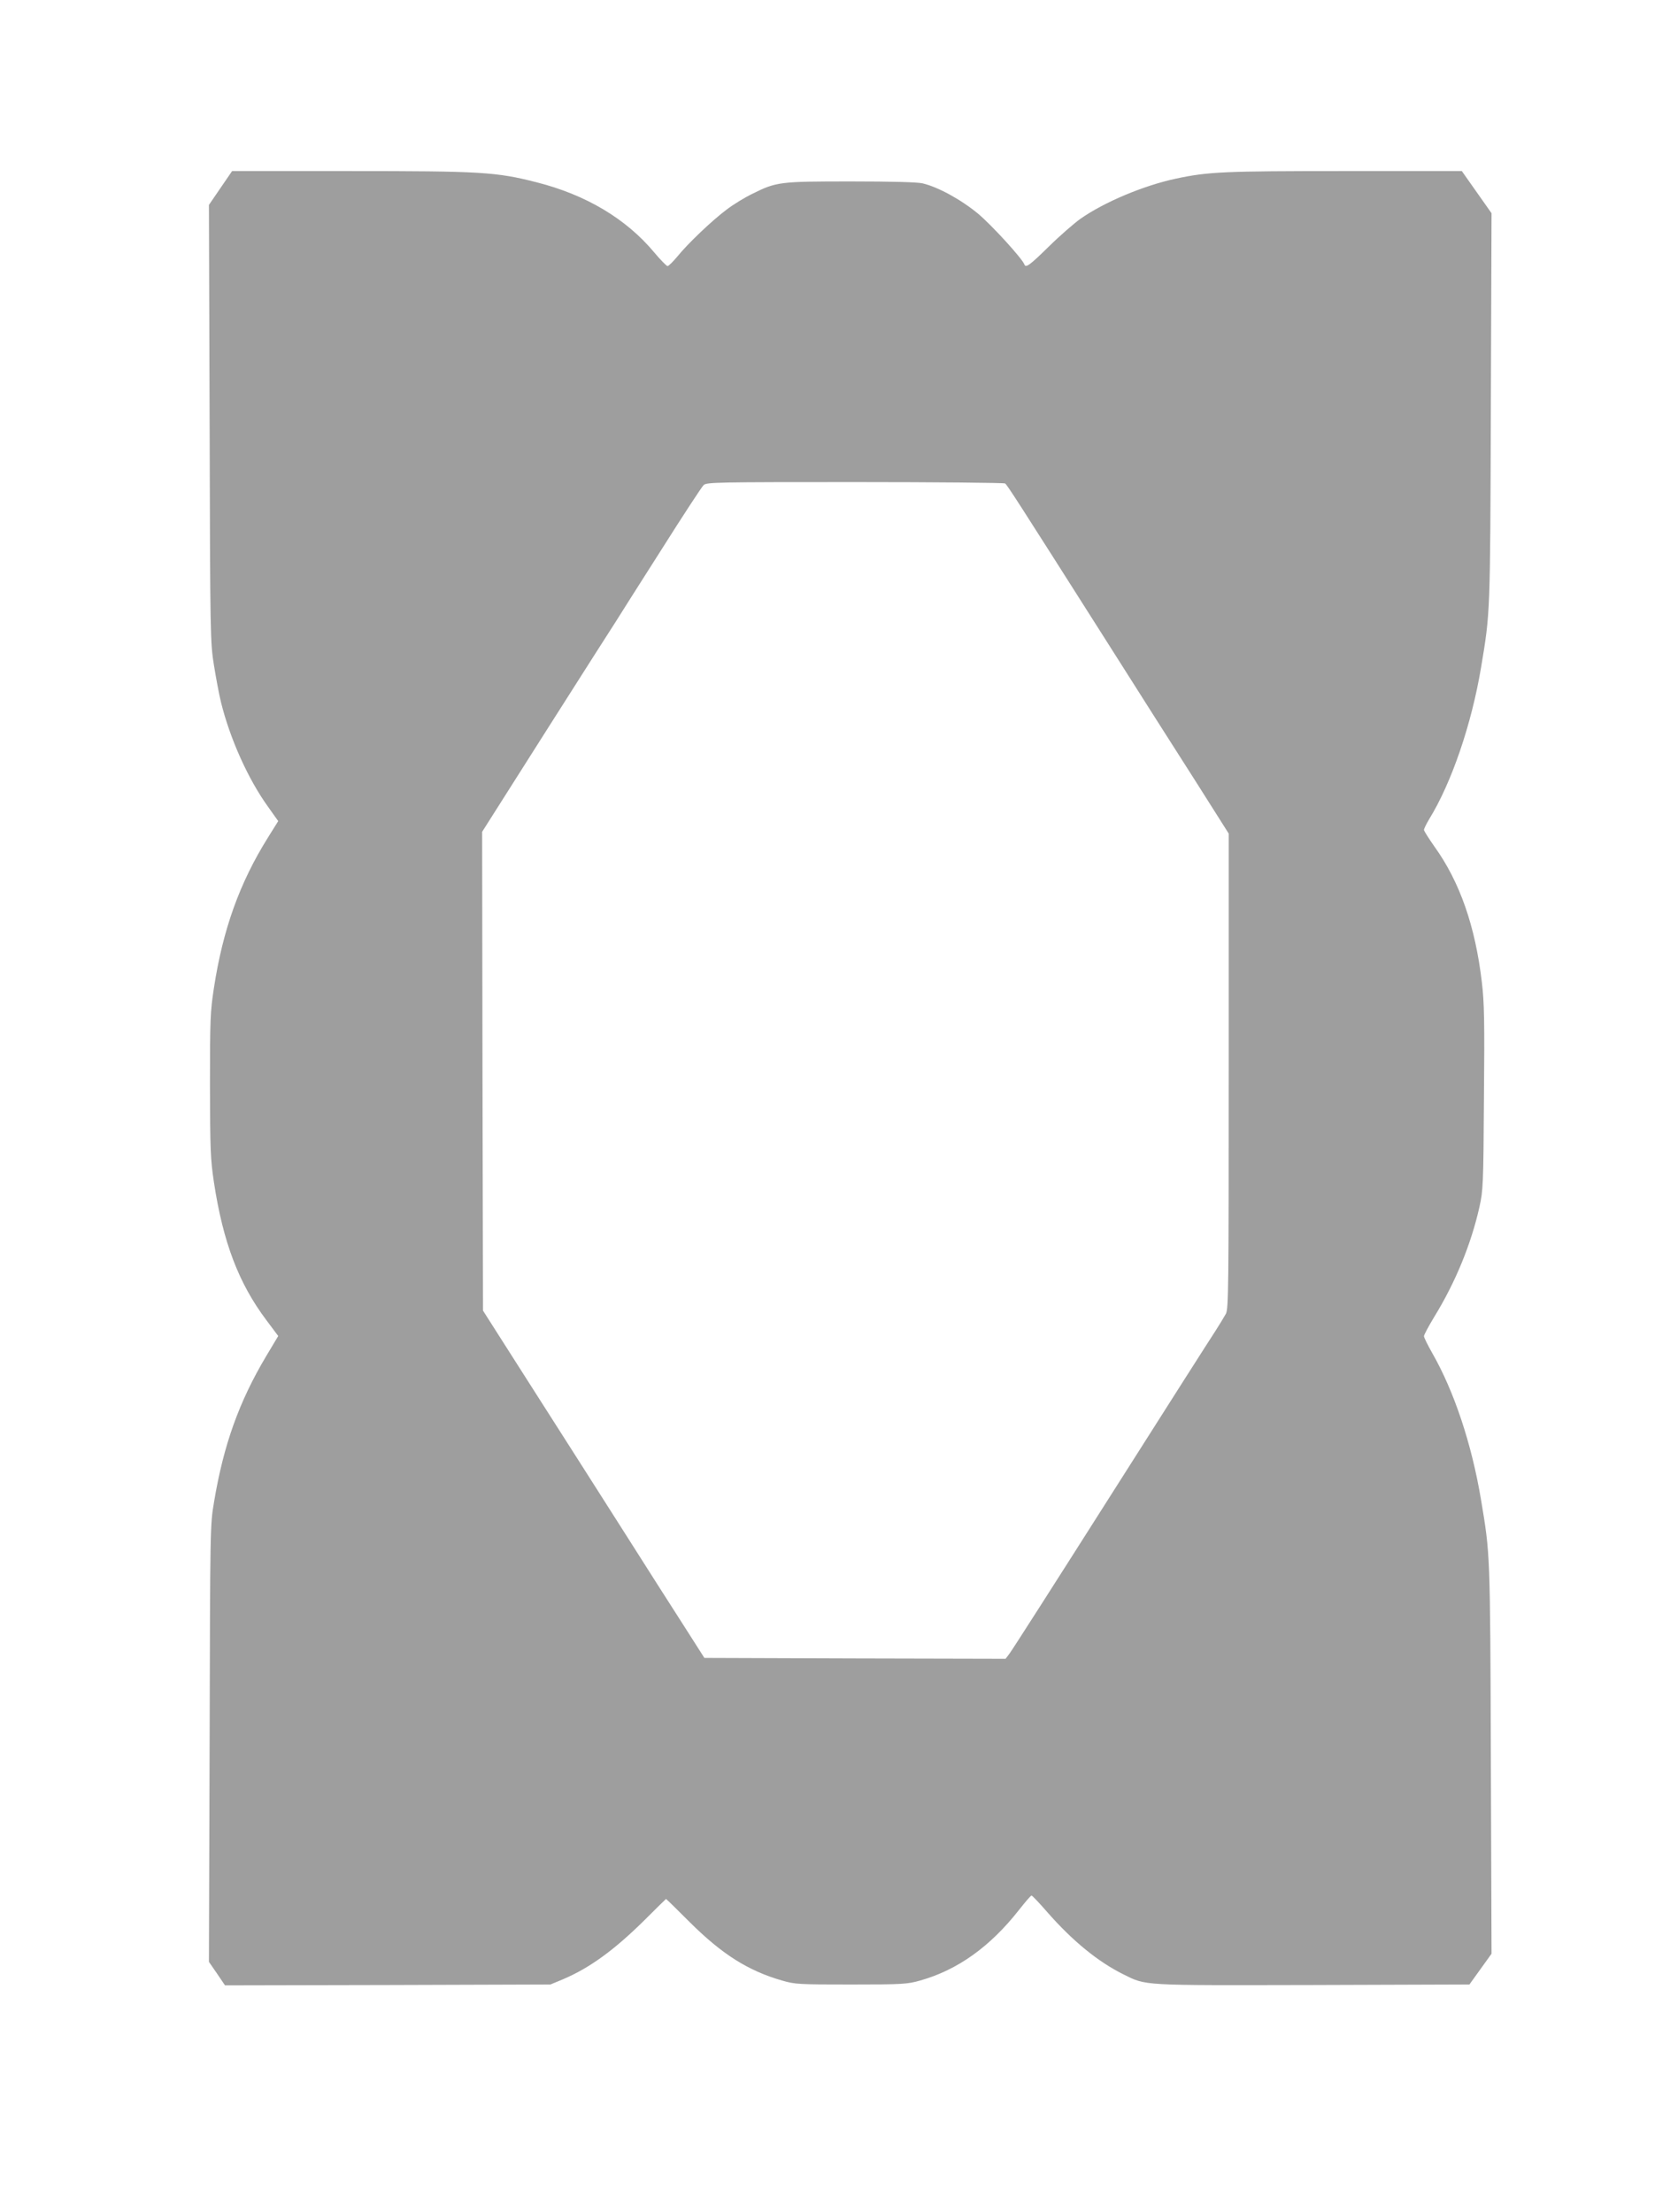
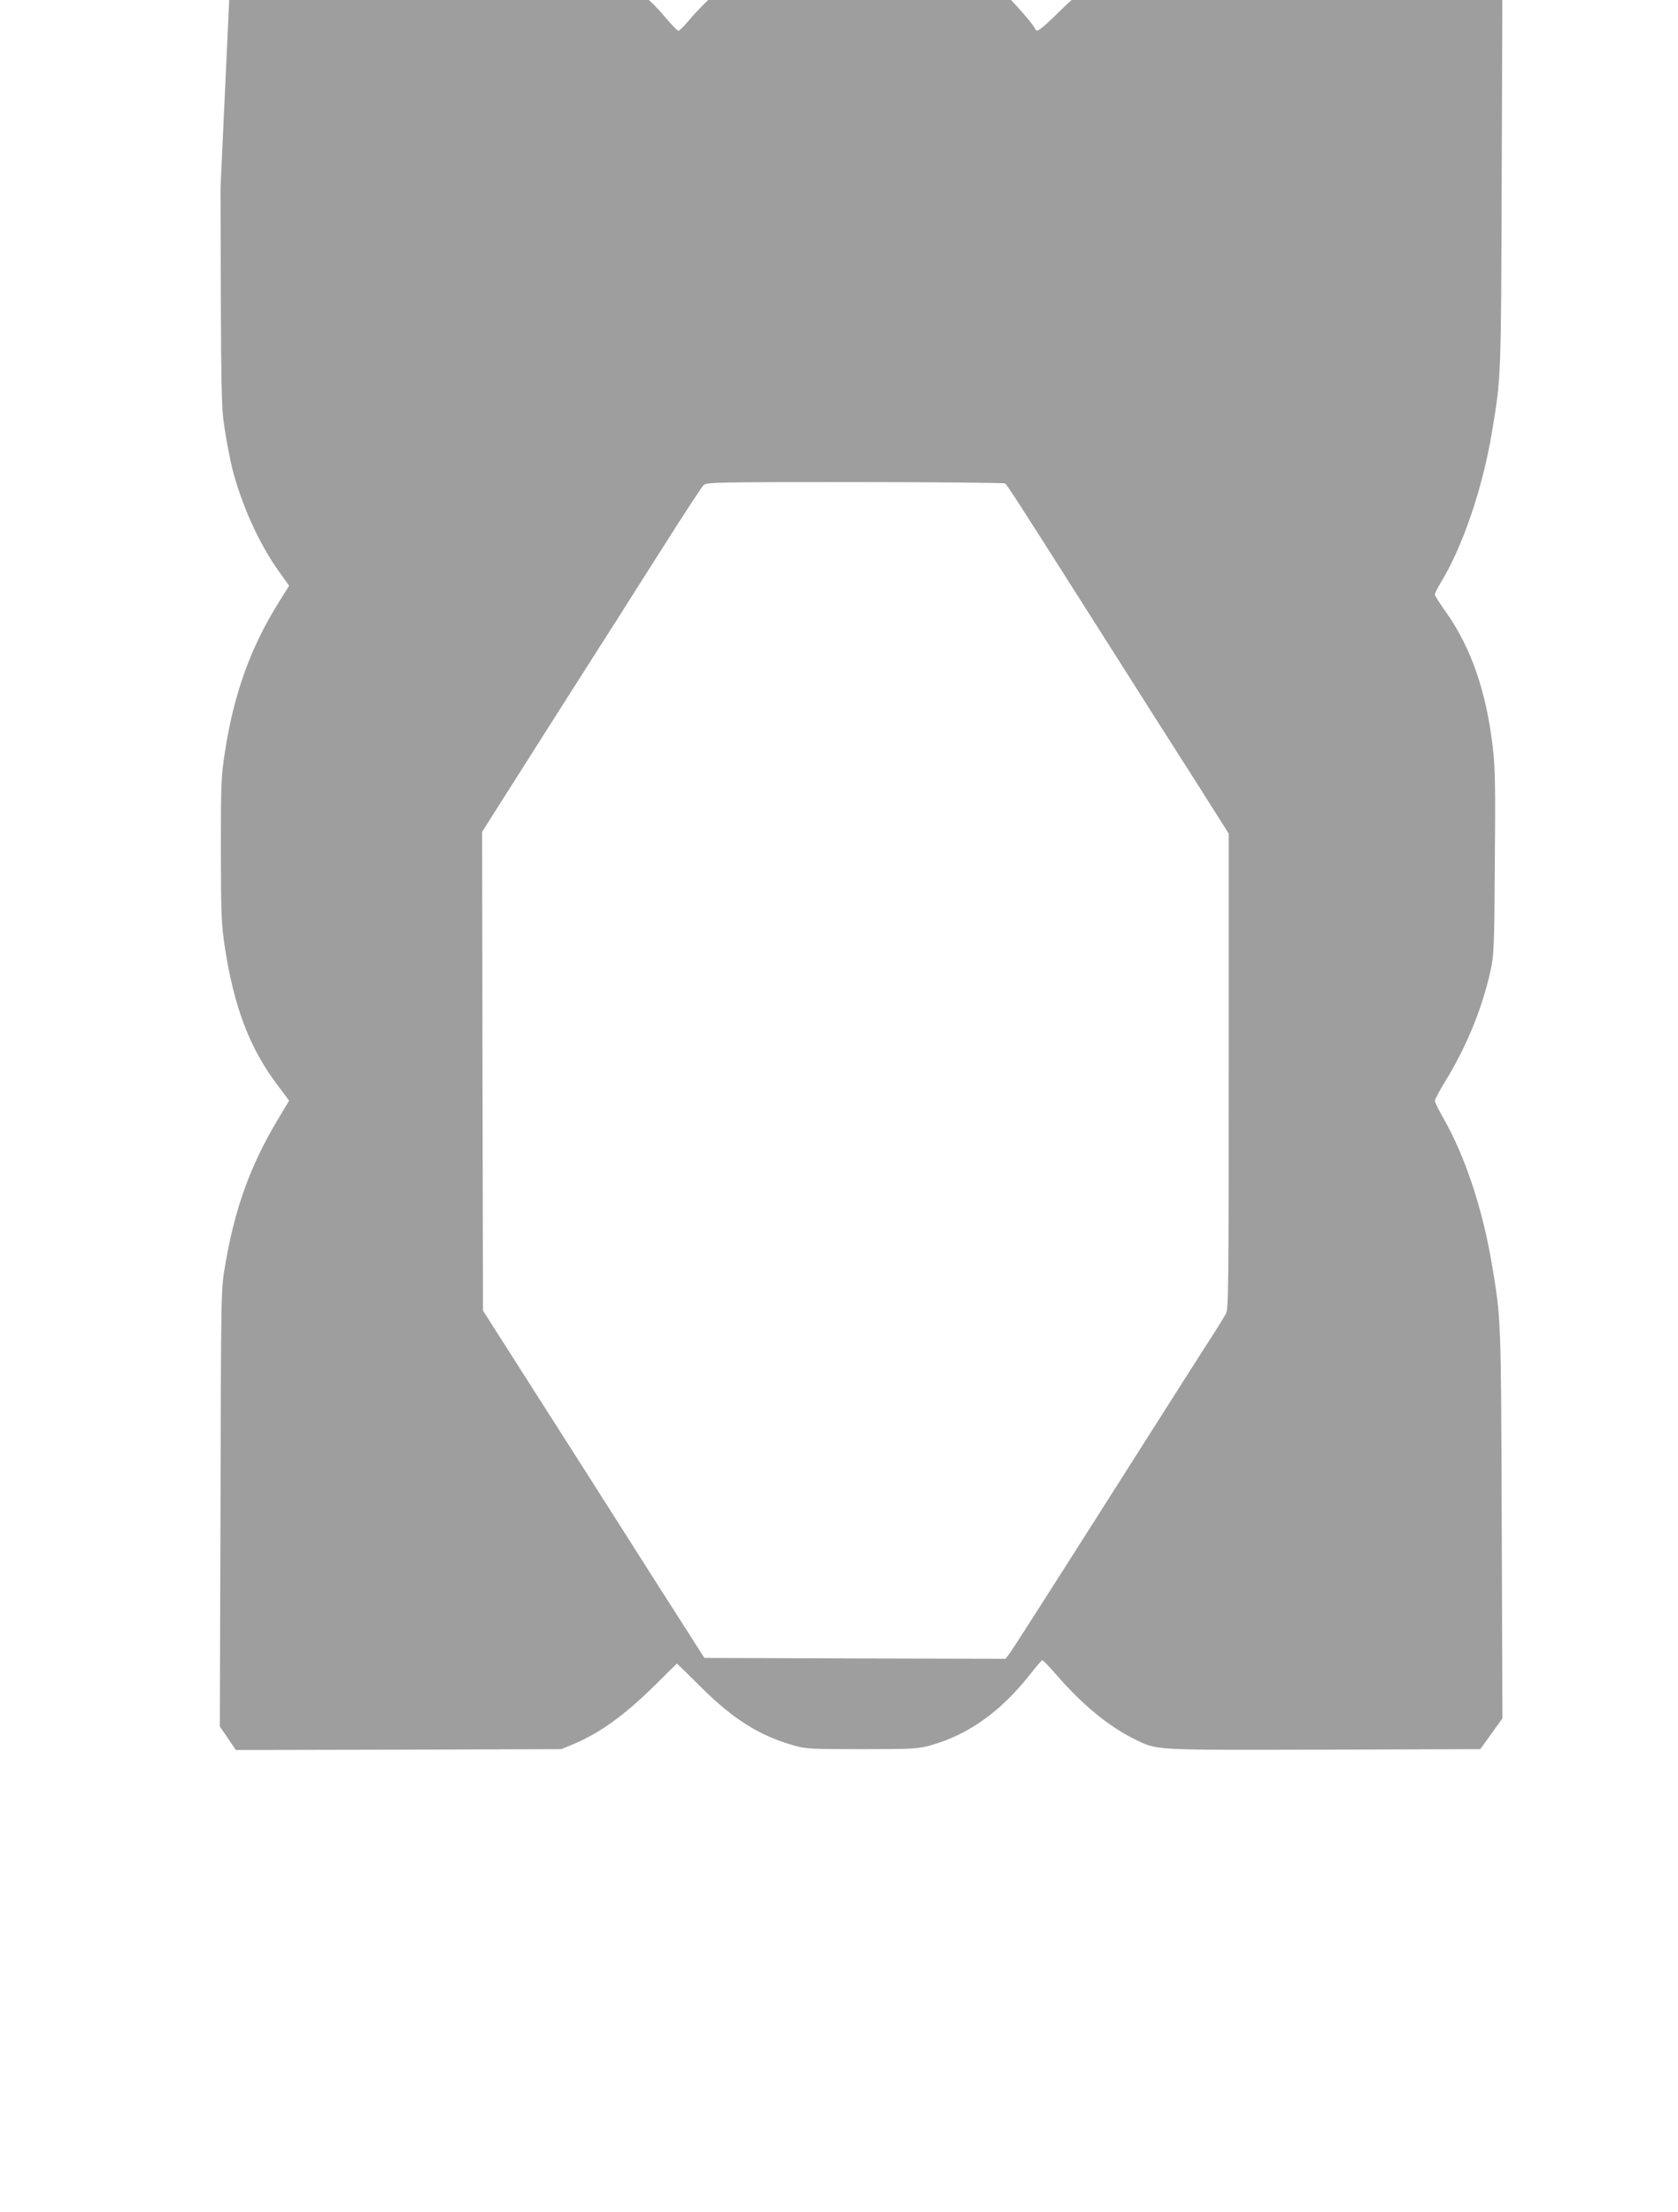
<svg xmlns="http://www.w3.org/2000/svg" version="1.0" width="971pt" height="1280pt" viewBox="0 0 971 1280" preserveAspectRatio="xMidYMid meet">
  <g transform="translate(0,1280) scale(0.1,-0.1)" fill="#9e9e9e" stroke="none">
-     <path d="M1276 11712 l-67 -98 4 -1264 c3 -1238 4 -1268 25 -1400 12 -74 30 -171 41 -215 52 -210 156 -443 272 -604 l59 -83 -60 -96 c-163 -261 -260 -530 -312 -869 -21 -136 -23 -182 -23 -563 1 -380 3 -428 23 -563 53 -347 143 -584 304 -798 l68 -91 -70 -117 c-156 -262 -246 -512 -301 -841 -23 -135 -23 -139 -26 -1399 l-4 -1265 47 -68 46 -68 942 2 941 3 70 29 c154 65 296 167 474 343 68 68 124 123 125 123 2 0 63 -60 137 -134 187 -186 337 -281 534 -338 76 -22 95 -23 400 -23 301 0 325 2 400 23 216 61 404 195 572 409 36 46 68 83 72 83 4 0 45 -43 91 -96 147 -168 294 -287 438 -359 138 -68 93 -65 1098 -63 l907 3 64 89 64 89 -4 1126 c-4 1203 -4 1185 -57 1502 -54 323 -156 628 -282 848 -26 46 -48 90 -48 98 0 8 27 58 59 111 123 200 214 422 262 637 21 95 23 126 26 630 4 444 2 553 -12 670 -38 324 -127 580 -274 785 -33 47 -61 91 -61 97 0 7 14 35 30 62 129 209 245 548 300 876 54 323 53 301 57 1505 l4 1126 -86 122 -86 122 -678 0 c-698 0 -790 -4 -977 -44 -187 -40 -415 -136 -553 -233 -36 -26 -118 -97 -182 -160 -109 -107 -133 -125 -141 -104 -12 34 -190 229 -268 294 -99 82 -232 155 -322 176 -30 7 -180 11 -413 11 -412 0 -432 -2 -570 -71 -44 -21 -111 -62 -149 -91 -86 -64 -226 -198 -286 -272 -25 -30 -50 -55 -57 -56 -6 0 -41 36 -78 80 -162 194 -395 333 -680 405 -234 60 -324 65 -1083 65 l-679 0 -67 -98z m4540 -1710 c12 -8 63 -87 574 -892 183 -289 420 -662 527 -829 l193 -305 0 -1373 c0 -1257 -1 -1377 -16 -1406 -10 -18 -36 -61 -59 -97 -24 -36 -296 -463 -605 -950 -309 -487 -573 -900 -587 -918 l-24 -32 -872 2 -871 3 -118 185 c-143 224 -126 196 -395 620 -121 190 -343 539 -494 775 l-274 430 -3 1386 -2 1385 371 585 c204 321 386 607 404 634 17 28 134 212 260 410 125 198 236 368 247 378 19 16 75 17 877 17 471 0 861 -4 867 -8z" />
+     <path d="M1276 11712 c3 -1238 4 -1268 25 -1400 12 -74 30 -171 41 -215 52 -210 156 -443 272 -604 l59 -83 -60 -96 c-163 -261 -260 -530 -312 -869 -21 -136 -23 -182 -23 -563 1 -380 3 -428 23 -563 53 -347 143 -584 304 -798 l68 -91 -70 -117 c-156 -262 -246 -512 -301 -841 -23 -135 -23 -139 -26 -1399 l-4 -1265 47 -68 46 -68 942 2 941 3 70 29 c154 65 296 167 474 343 68 68 124 123 125 123 2 0 63 -60 137 -134 187 -186 337 -281 534 -338 76 -22 95 -23 400 -23 301 0 325 2 400 23 216 61 404 195 572 409 36 46 68 83 72 83 4 0 45 -43 91 -96 147 -168 294 -287 438 -359 138 -68 93 -65 1098 -63 l907 3 64 89 64 89 -4 1126 c-4 1203 -4 1185 -57 1502 -54 323 -156 628 -282 848 -26 46 -48 90 -48 98 0 8 27 58 59 111 123 200 214 422 262 637 21 95 23 126 26 630 4 444 2 553 -12 670 -38 324 -127 580 -274 785 -33 47 -61 91 -61 97 0 7 14 35 30 62 129 209 245 548 300 876 54 323 53 301 57 1505 l4 1126 -86 122 -86 122 -678 0 c-698 0 -790 -4 -977 -44 -187 -40 -415 -136 -553 -233 -36 -26 -118 -97 -182 -160 -109 -107 -133 -125 -141 -104 -12 34 -190 229 -268 294 -99 82 -232 155 -322 176 -30 7 -180 11 -413 11 -412 0 -432 -2 -570 -71 -44 -21 -111 -62 -149 -91 -86 -64 -226 -198 -286 -272 -25 -30 -50 -55 -57 -56 -6 0 -41 36 -78 80 -162 194 -395 333 -680 405 -234 60 -324 65 -1083 65 l-679 0 -67 -98z m4540 -1710 c12 -8 63 -87 574 -892 183 -289 420 -662 527 -829 l193 -305 0 -1373 c0 -1257 -1 -1377 -16 -1406 -10 -18 -36 -61 -59 -97 -24 -36 -296 -463 -605 -950 -309 -487 -573 -900 -587 -918 l-24 -32 -872 2 -871 3 -118 185 c-143 224 -126 196 -395 620 -121 190 -343 539 -494 775 l-274 430 -3 1386 -2 1385 371 585 c204 321 386 607 404 634 17 28 134 212 260 410 125 198 236 368 247 378 19 16 75 17 877 17 471 0 861 -4 867 -8z" />
  </g>
</svg>